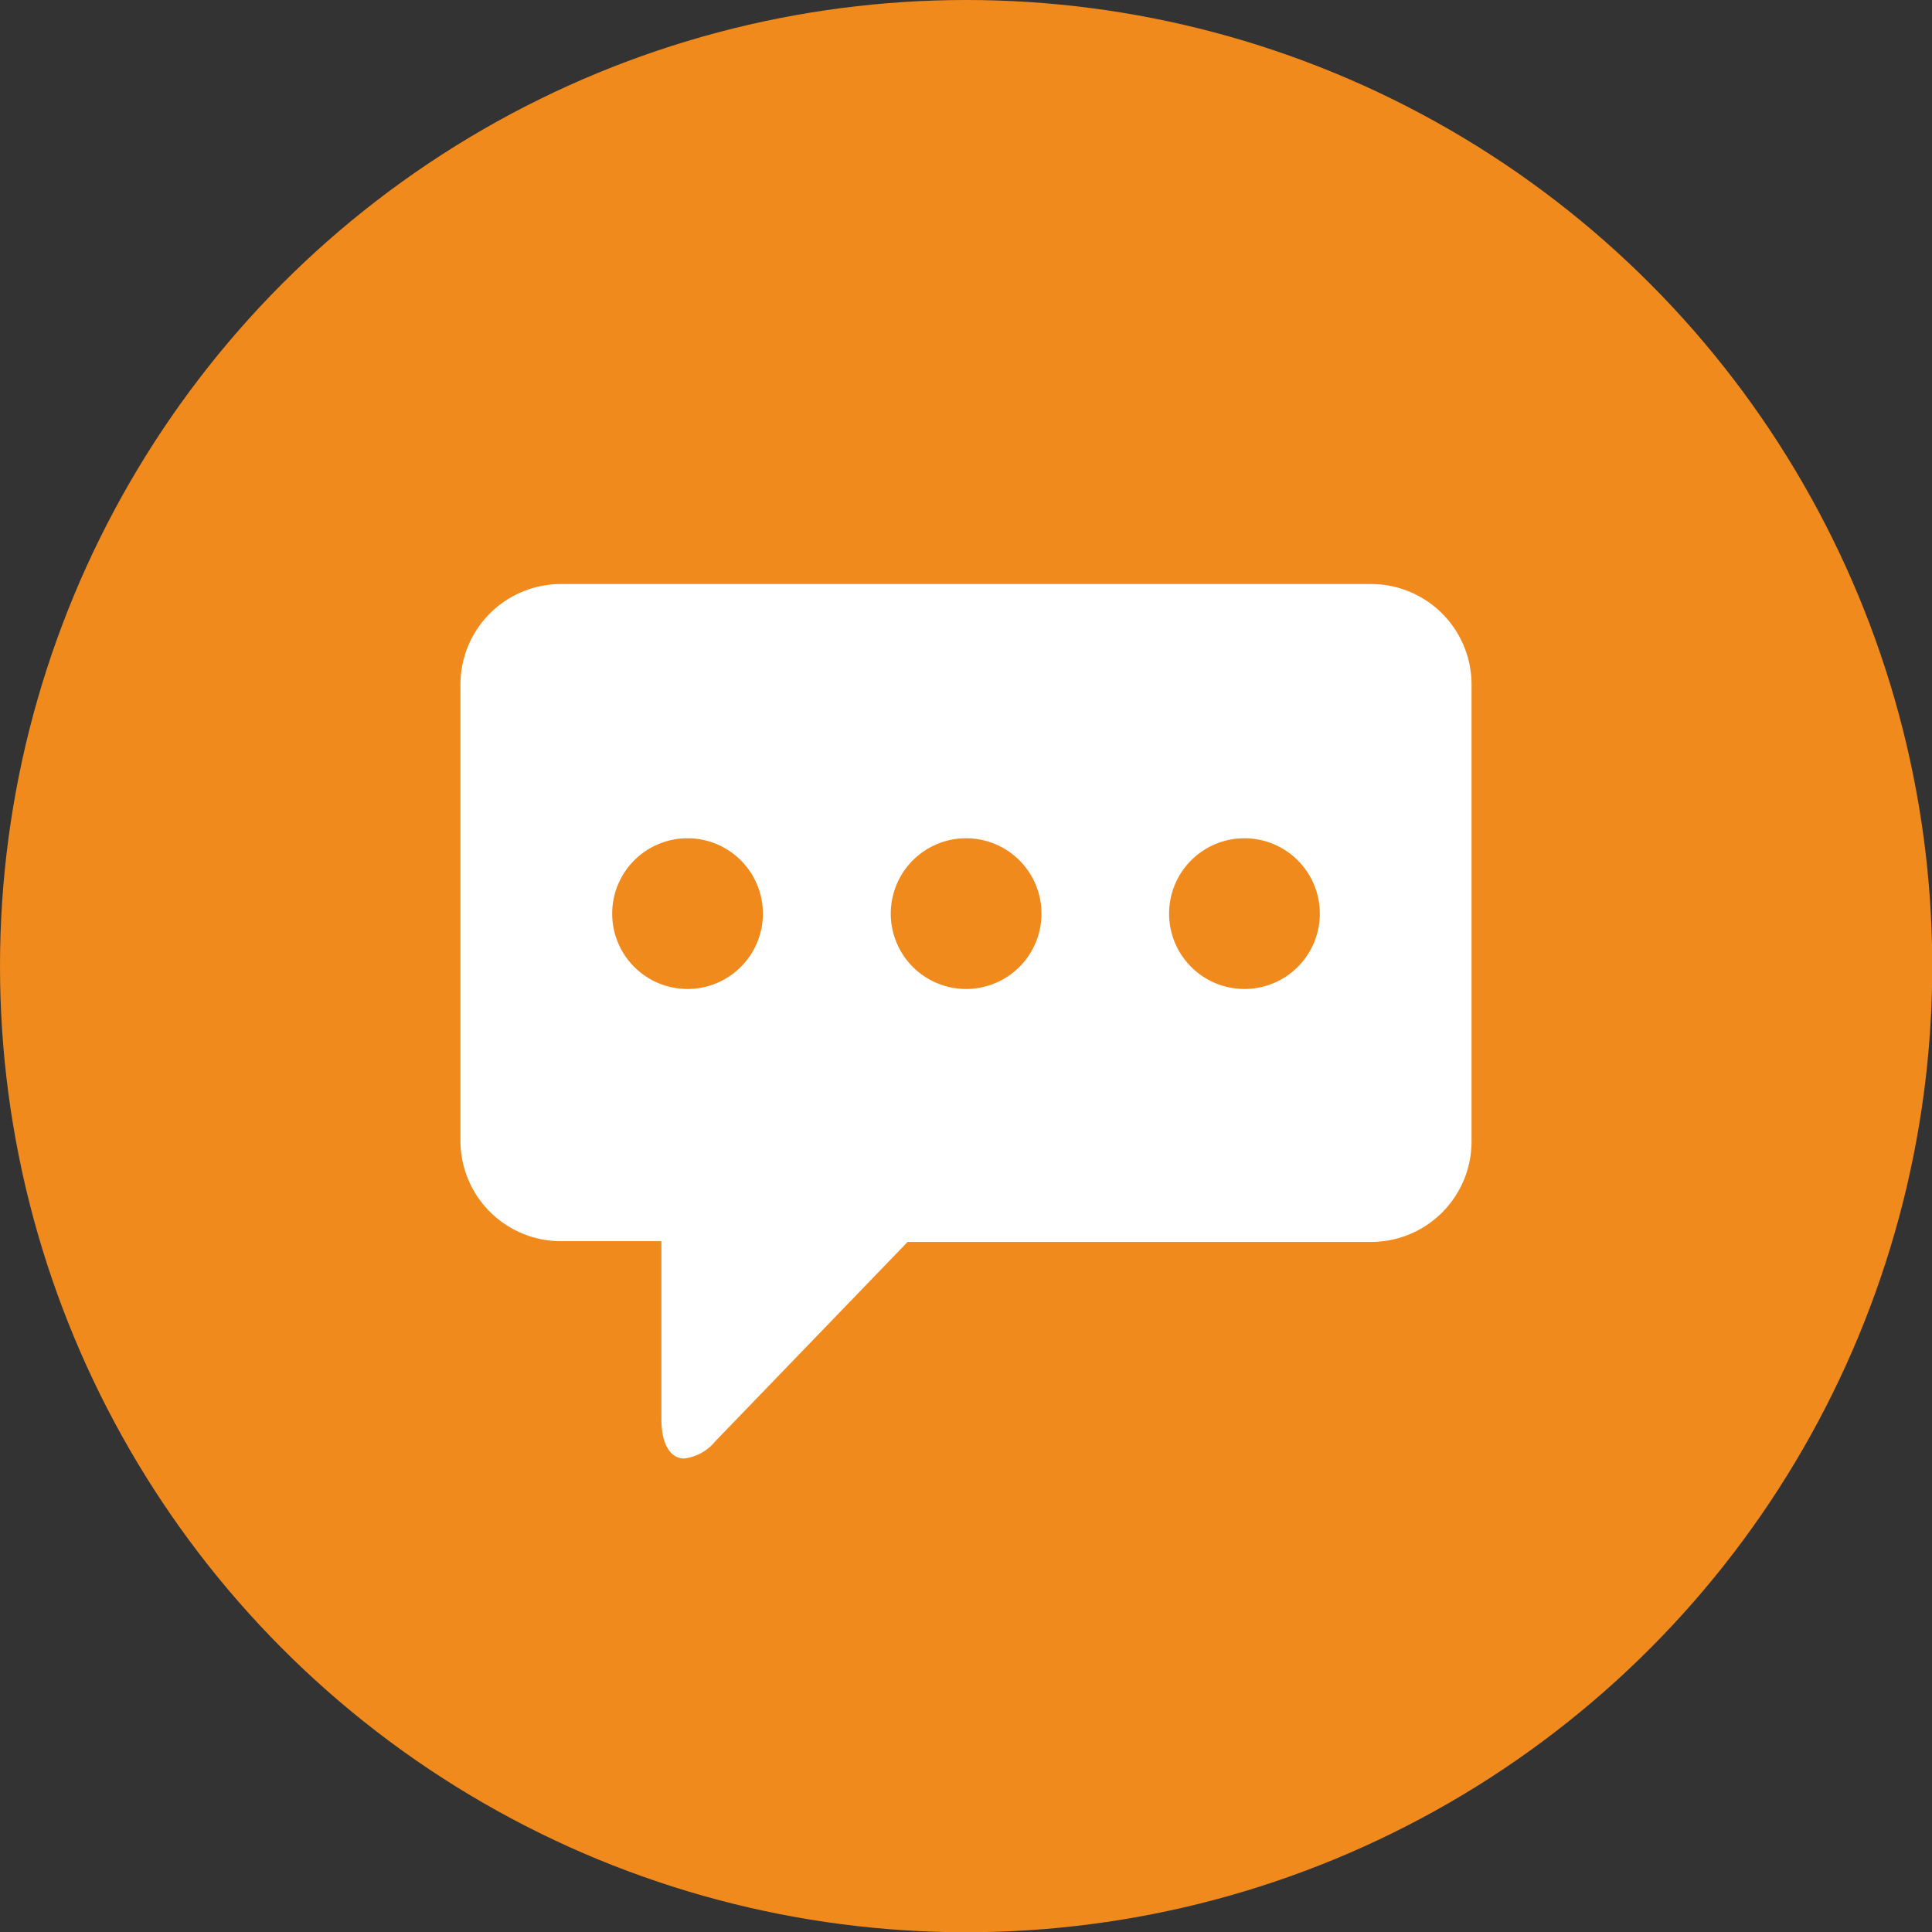
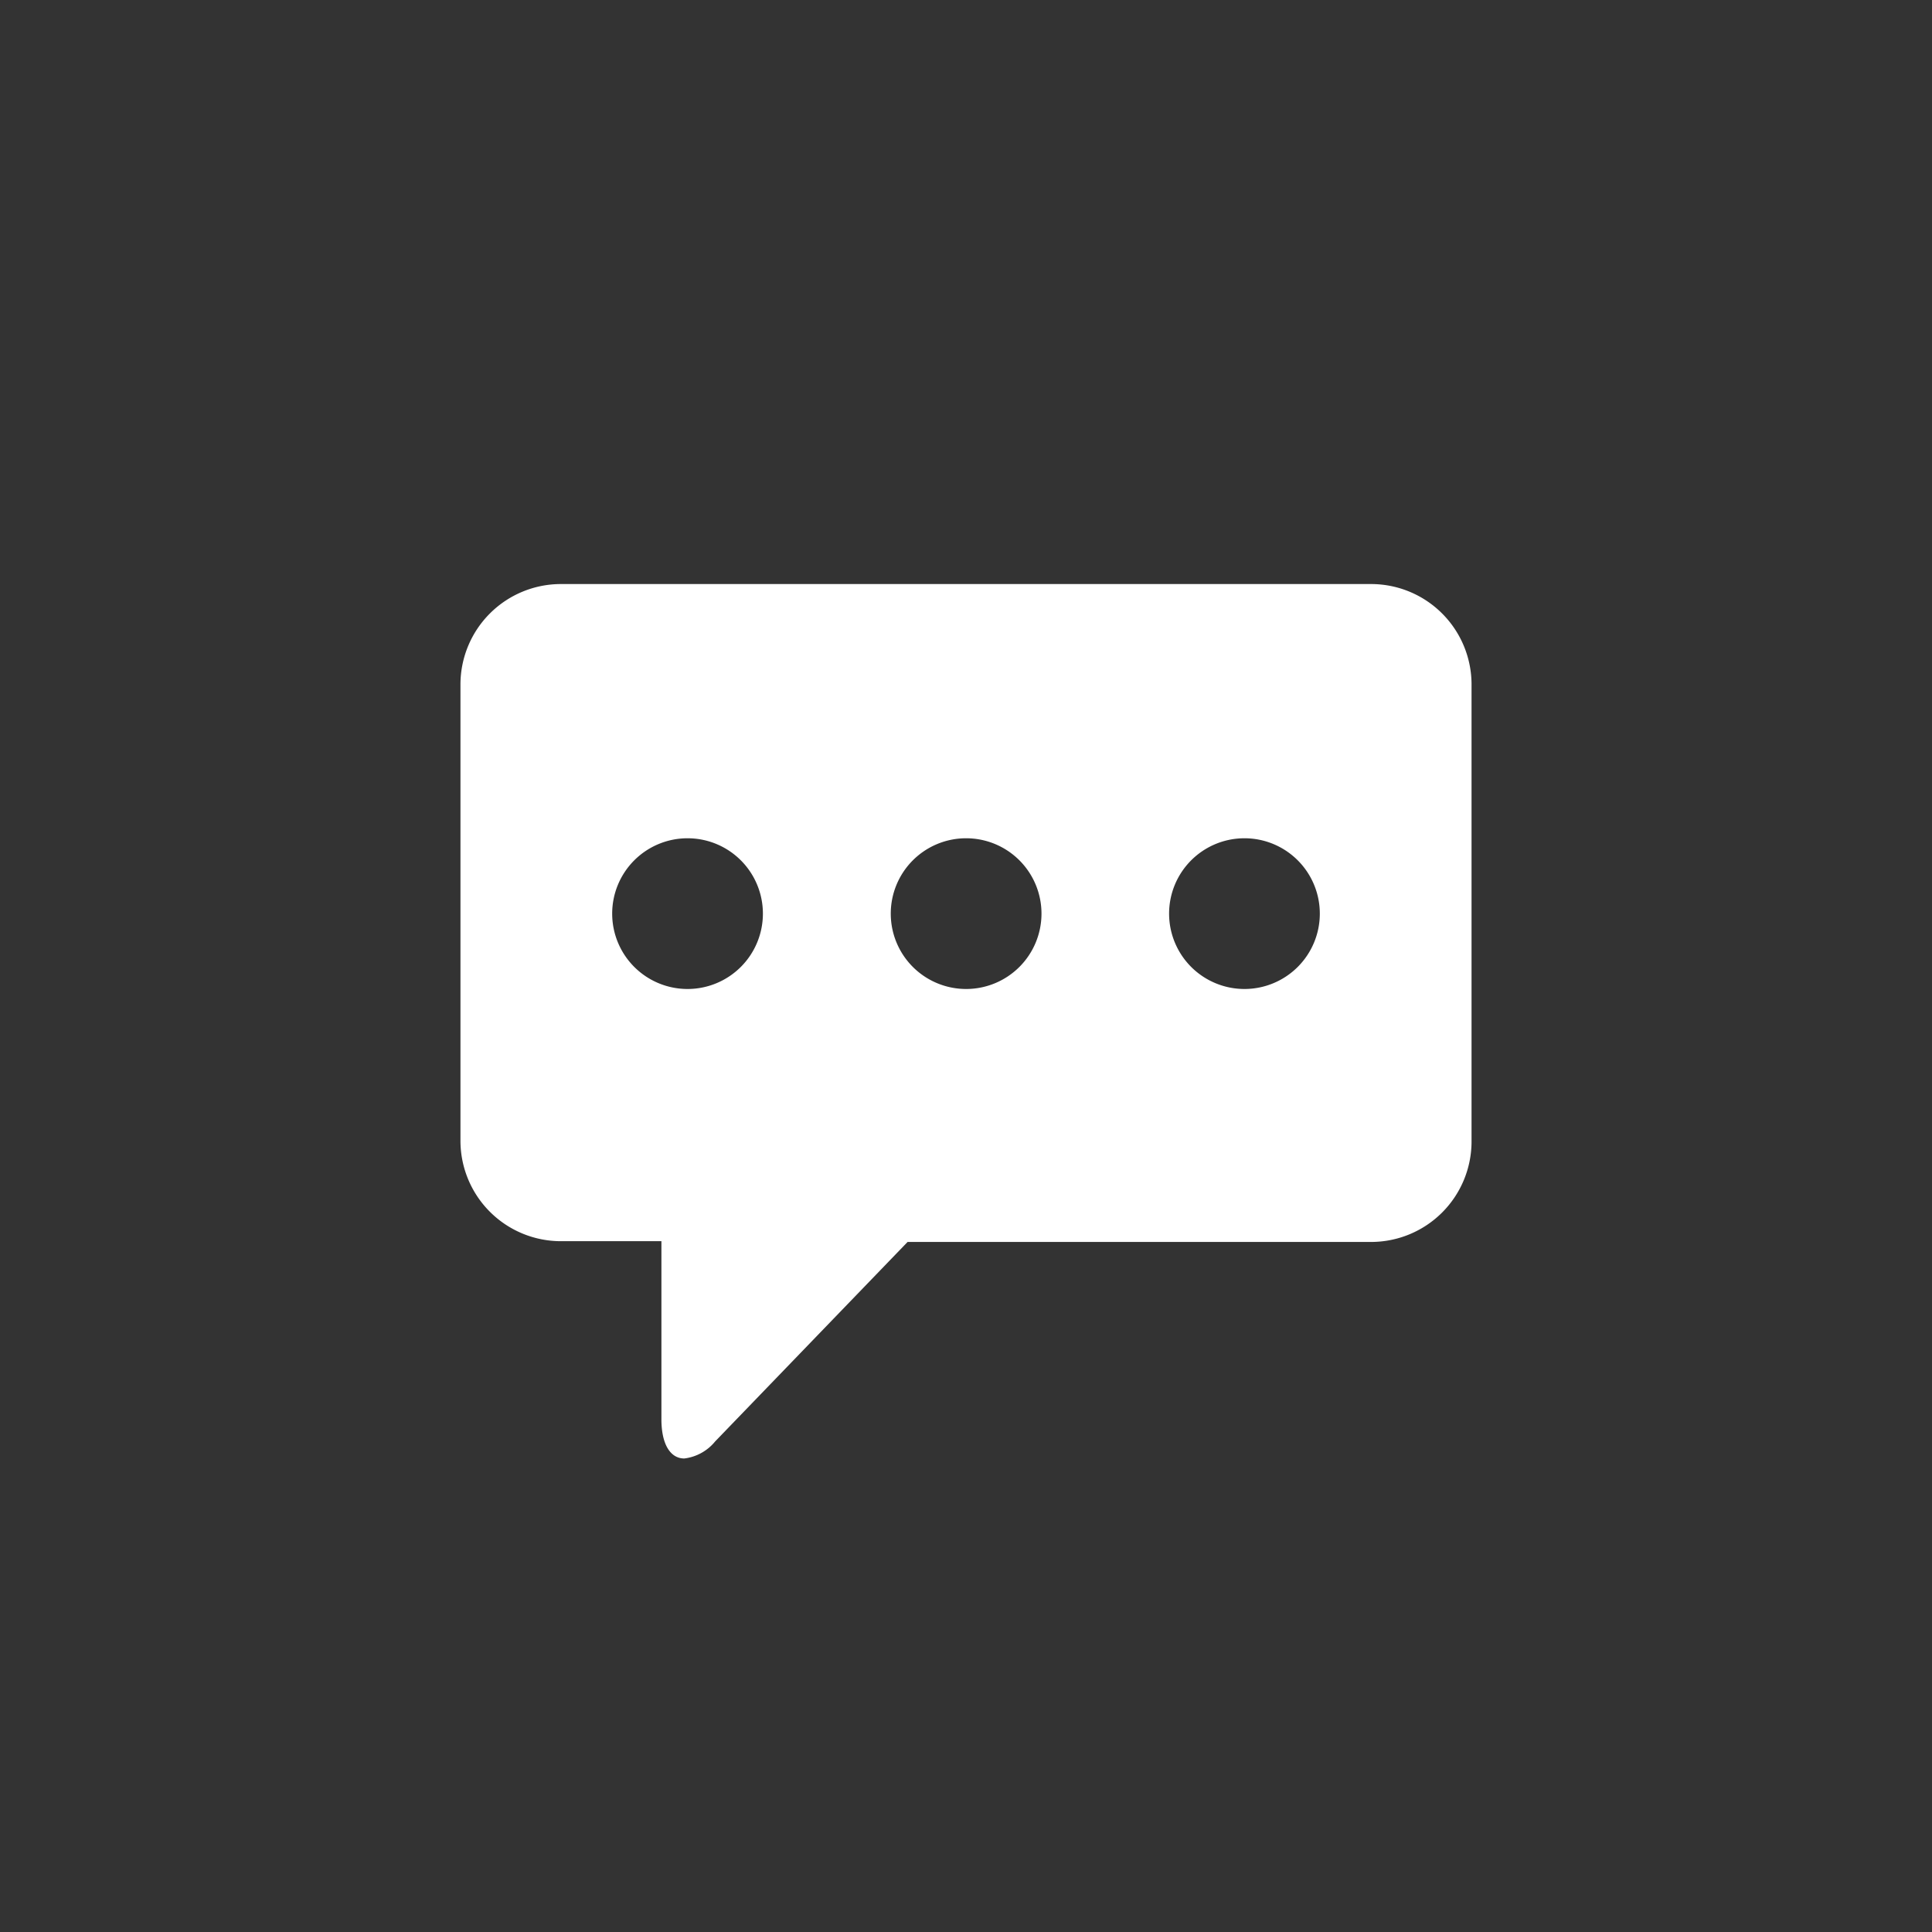
<svg xmlns="http://www.w3.org/2000/svg" viewBox="0 0 76.91 76.91">
  <rect x="0" y="0" width="76.91" height="76.91" fill="#333333" stroke="none" />
  <defs>
    <style>.cls-1{fill:#f08a1d;}.cls-2{fill:#fff;}</style>
  </defs>
  <g id="Layer_2" data-name="Layer 2">
    <g id="Layer_1-2" data-name="Layer 1">
-       <circle class="cls-1" cx="38.46" cy="38.46" r="38.46" />
      <path class="cls-2" d="M54.58,23.25H22.33a4,4,0,0,0-4,4V45.41a4,4,0,0,0,4,4h4V56.5c0,1,.36,1.56.91,1.56a1.88,1.88,0,0,0,1.23-.68l7.66-7.94H54.58a4,4,0,0,0,4-4V27.28A4,4,0,0,0,54.58,23.25ZM27.37,39.37a3,3,0,1,1,3-3A3,3,0,0,1,27.37,39.37Zm11.09,0a3,3,0,1,1,3-3A3,3,0,0,1,38.46,39.37Zm11.08,0a3,3,0,1,1,3-3A3,3,0,0,1,49.54,39.37Z" />
    </g>
  </g>
</svg>